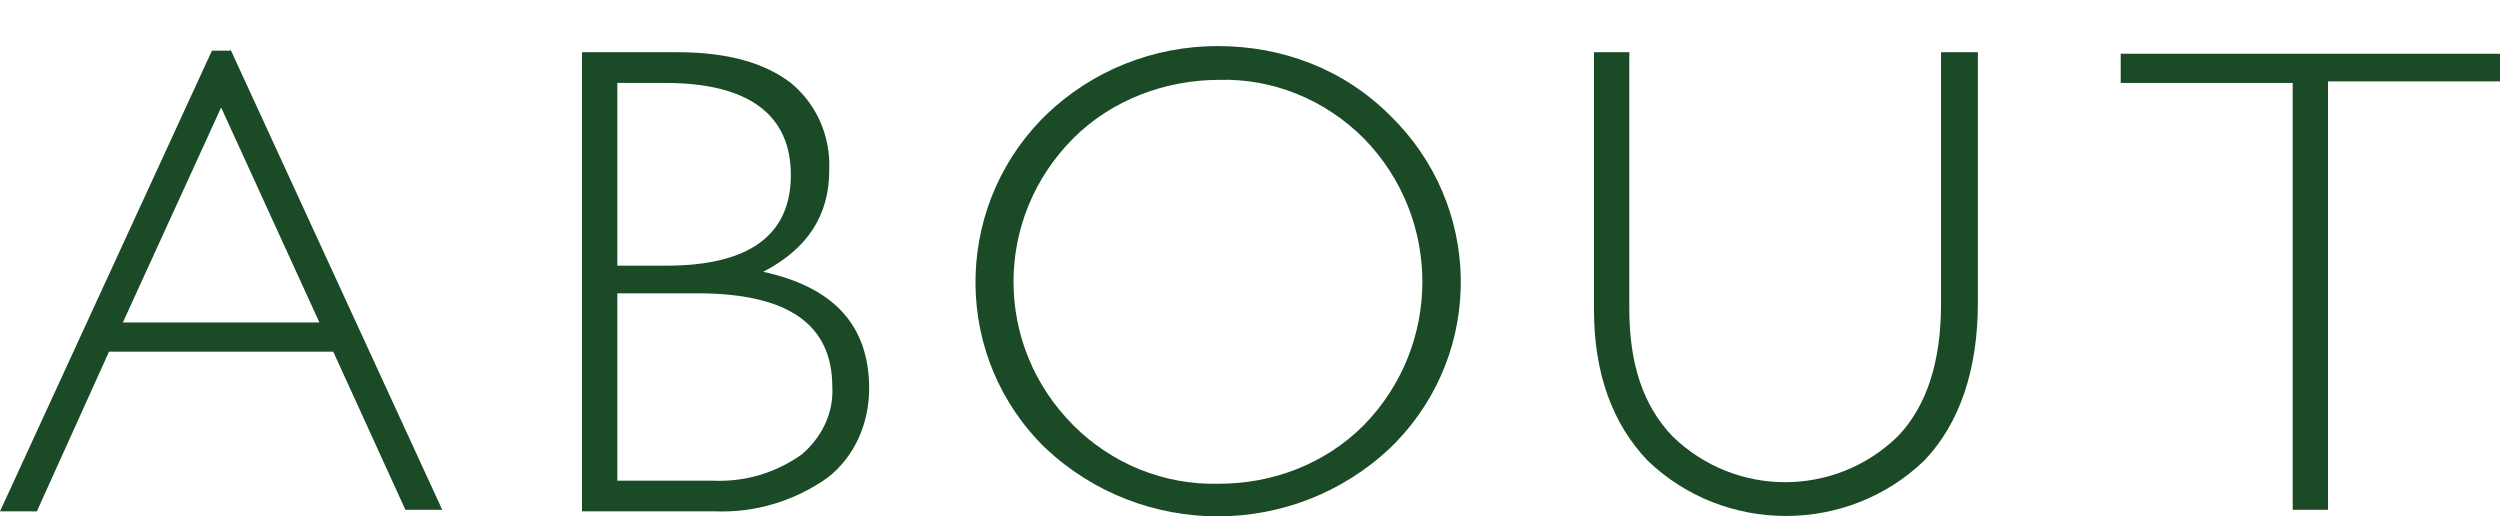
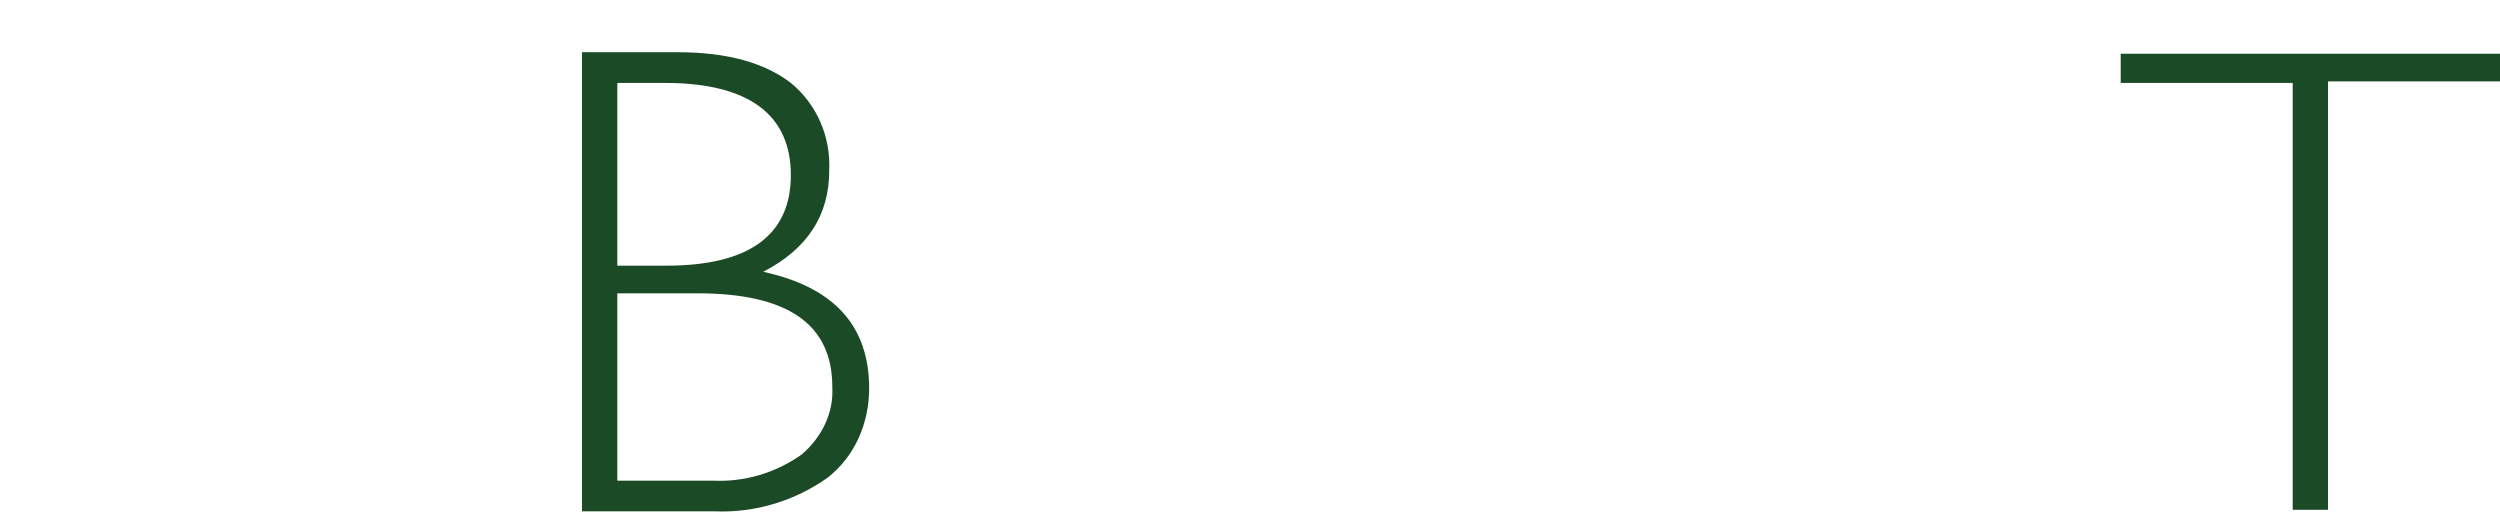
<svg xmlns="http://www.w3.org/2000/svg" xmlns:ns1="http://sodipodi.sourceforge.net/DTD/sodipodi-0.dtd" xmlns:ns2="http://www.inkscape.org/namespaces/inkscape" id="_レイヤー_1" data-name="レイヤー 1" version="1.1" viewBox="0 0 162.8 33.6">
  <defs>
    <style>
      .cls-1 {
        fill: #1b4a27;
        stroke-width: 0px;
      }
    </style>
  </defs>
  <ns1:namedview id="namedview3775" bordercolor="#666666" borderopacity="1" gridtolerance="10" guidetolerance="10" ns2:current-layer="レイヤー_1" ns2:cx="80.357927" ns2:cy="65.42138" ns2:pageopacity="0" ns2:pageshadow="2" ns2:window-height="2035" ns2:window-maximized="1" ns2:window-width="3840" ns2:window-x="-13" ns2:window-y="-13" ns2:zoom="9.474011" objecttolerance="10" pagecolor="#ffffff" showgrid="false" />
-   <path id="path3764" class="cls-1" d="M15,3.2l13.8,30h-2.4l-4.7-10.3H7.1l-4.7,10.4H0L13.8,3.3h1.2ZM20.8,21l-6.4-14-6.4,14h12.8Z" ns2:connector-curvature="0" />
  <path id="path3766" class="cls-1" d="M37.9,3.4h6.2c3.3,0,5.7.7,7.4,2,1.7,1.4,2.6,3.5,2.5,5.7,0,2.9-1.4,5.1-4.3,6.6,4.6,1,6.9,3.5,6.9,7.6,0,2.2-.9,4.4-2.7,5.8-2.1,1.5-4.7,2.3-7.3,2.2h-8.7V3.4ZM40.2,5.4v11.9h3.2c5.4,0,8.1-2,8.1-5.9s-2.7-6-8.2-6h-3.1ZM40.2,19.2v12.1h6.2c2.1.1,4.1-.5,5.8-1.7,1.3-1.1,2.1-2.7,2-4.4,0-4.1-2.9-6.1-8.8-6.1h-5.2Z" ns2:connector-curvature="0" />
-   <path id="path3768" class="cls-1" d="M79.3,3c4.2,0,8.2,1.5,11.2,4.5,6,5.8,6.2,15.3.4,21.3-.1.1-.2.2-.4.4-6.3,5.9-16.1,5.9-22.4,0-6-5.8-6.1-15.4-.3-21.4,0,0,.2-.2.3-.3,3-2.9,7-4.5,11.2-4.5ZM79.4,31.5c3.5,0,6.9-1.3,9.4-3.8,5.1-5.2,5.1-13.5,0-18.7-2.5-2.5-5.9-3.9-9.4-3.8-3.5,0-7,1.3-9.5,3.8-5.2,5.2-5.2,13.5,0,18.7,0,0,0,0,0,0,2.5,2.5,5.9,3.9,9.5,3.8Z" ns2:connector-curvature="0" />
-   <path id="path3770" class="cls-1" d="M126.5,3.4h2.3v16.3c0,4.4-1.2,7.9-3.5,10.3-5,4.8-13,4.8-18,0-2.3-2.4-3.5-5.7-3.5-9.8V3.4h2.3v16.7c0,3.6.9,6.3,2.8,8.3,4.1,4,10.6,4,14.7,0,1.9-2,2.8-4.9,2.8-8.6V3.4Z" ns2:connector-curvature="0" />
  <path id="path3772" class="cls-1" d="M162.8,3.4v1.9h-11.2v27.9h-2.3V5.4h-11.2v-1.9h24.7Z" ns2:connector-curvature="0" />
</svg>